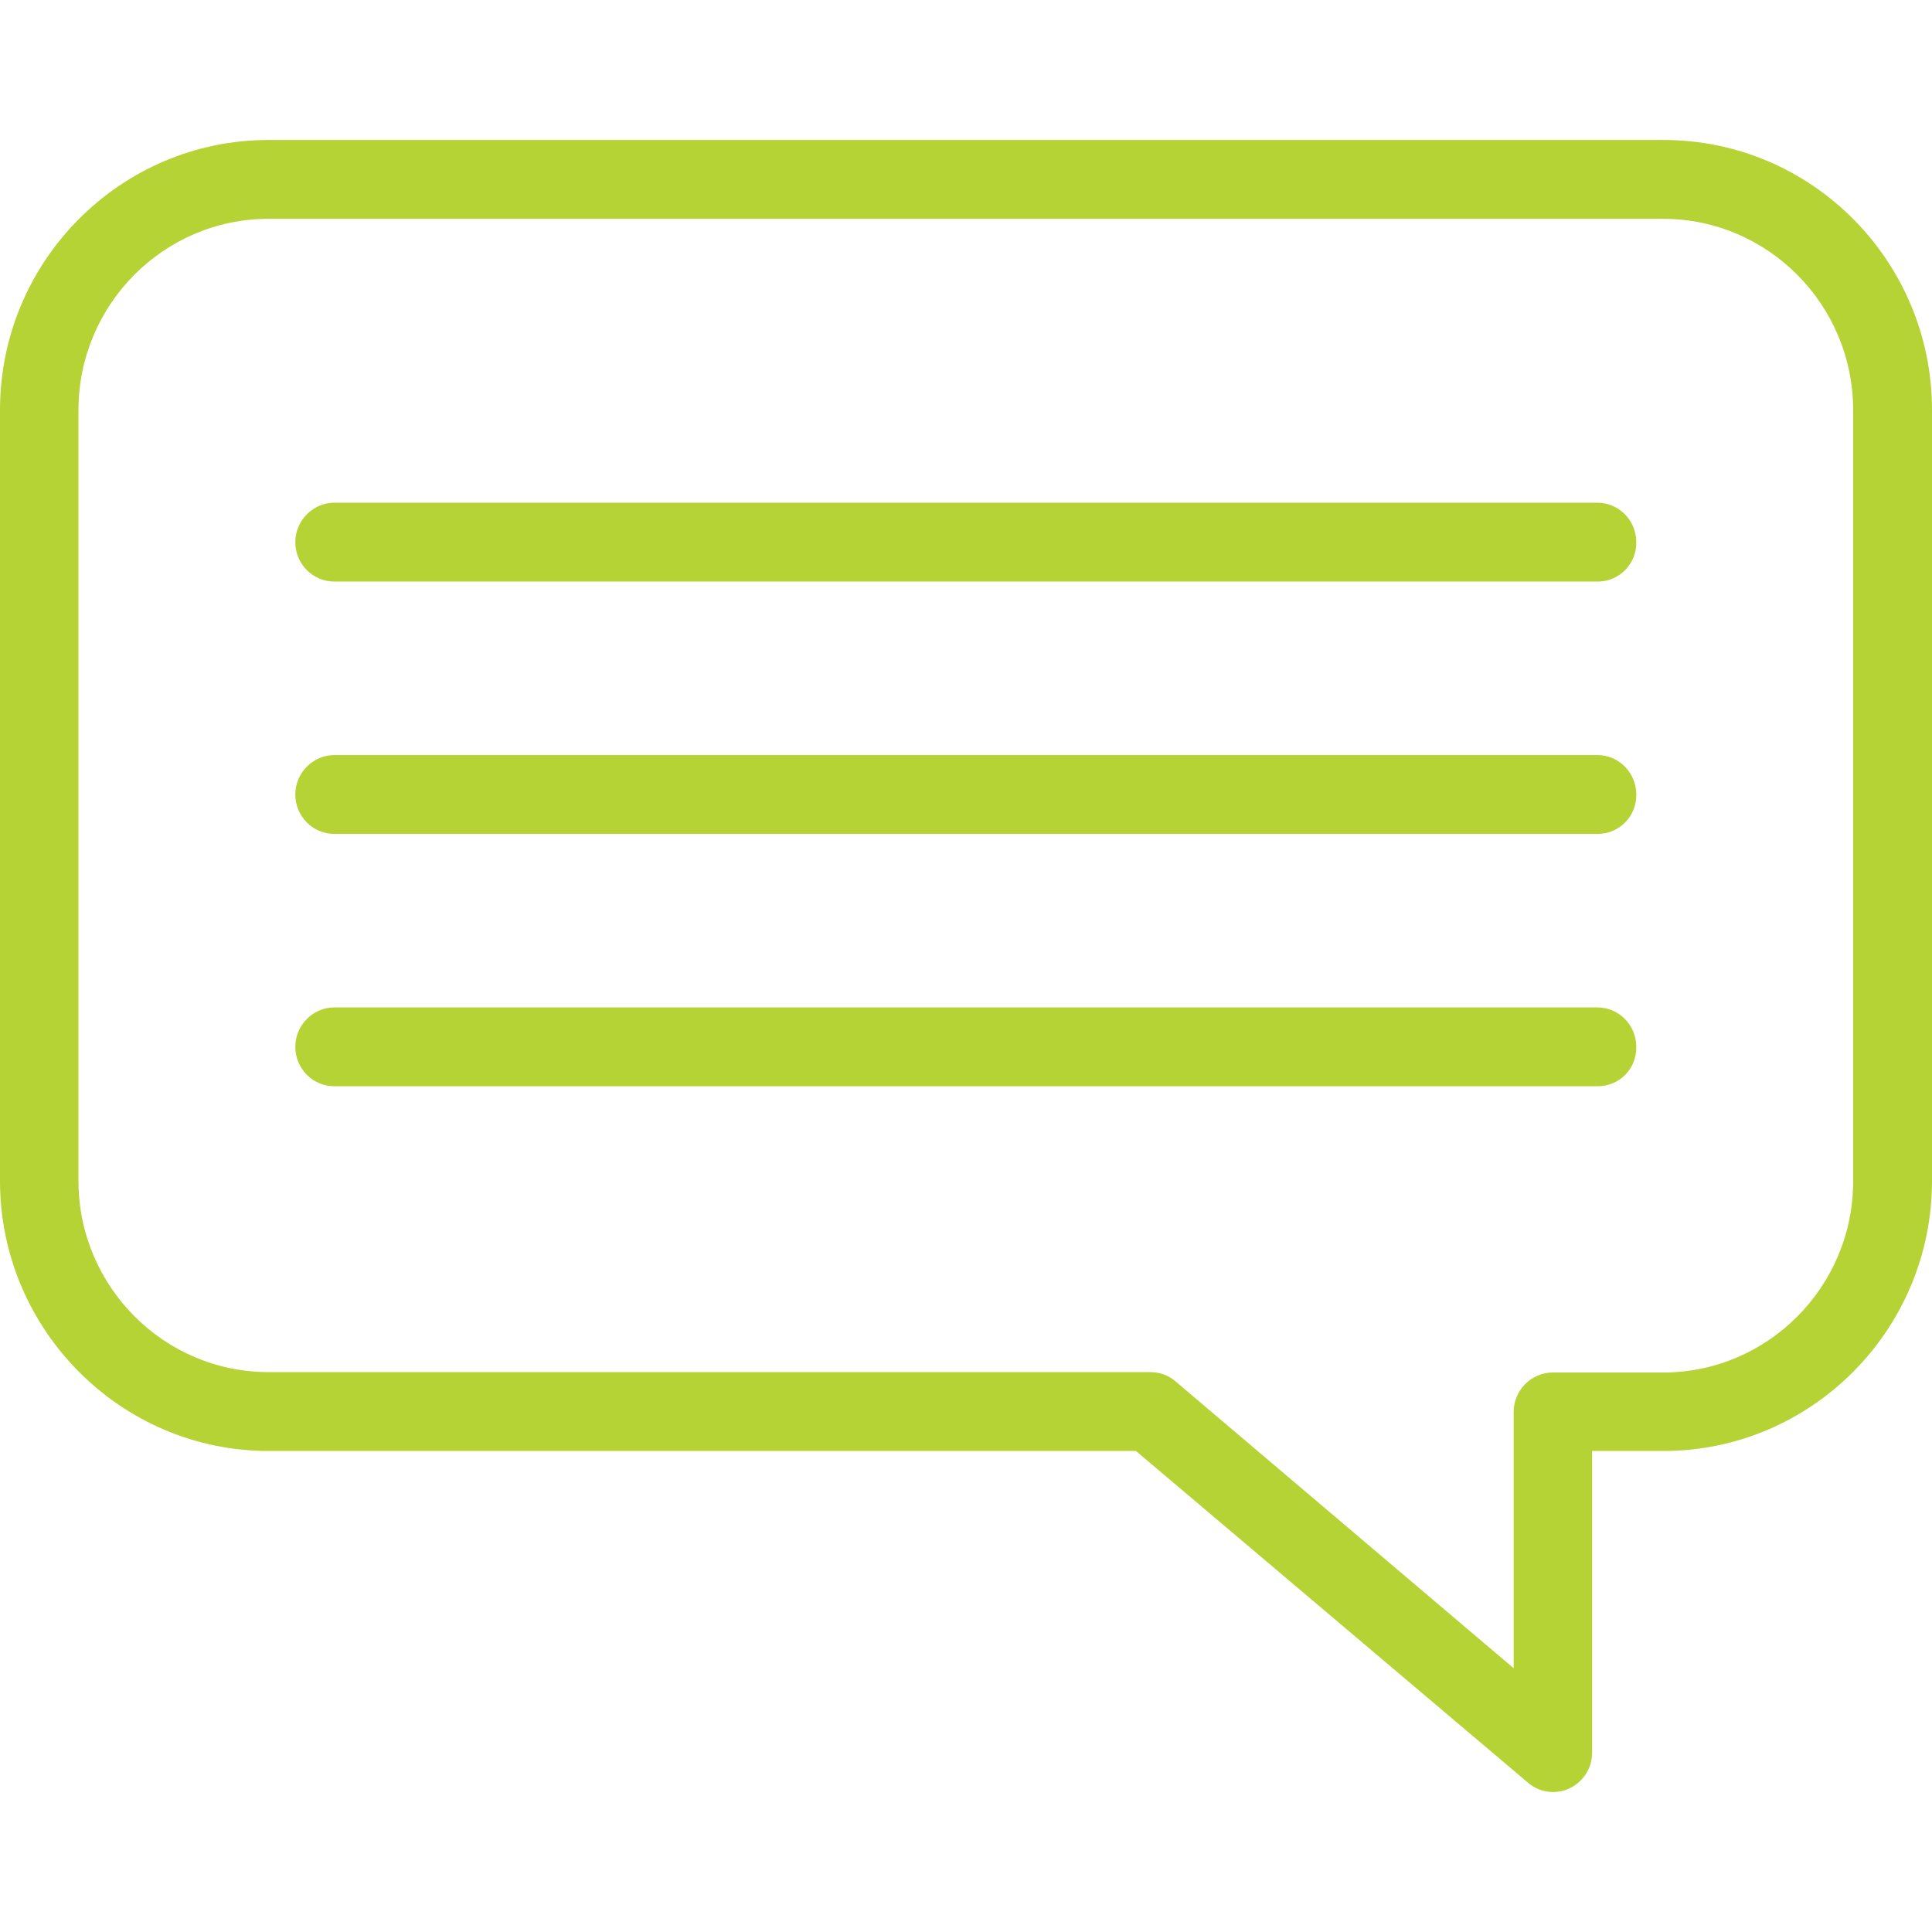
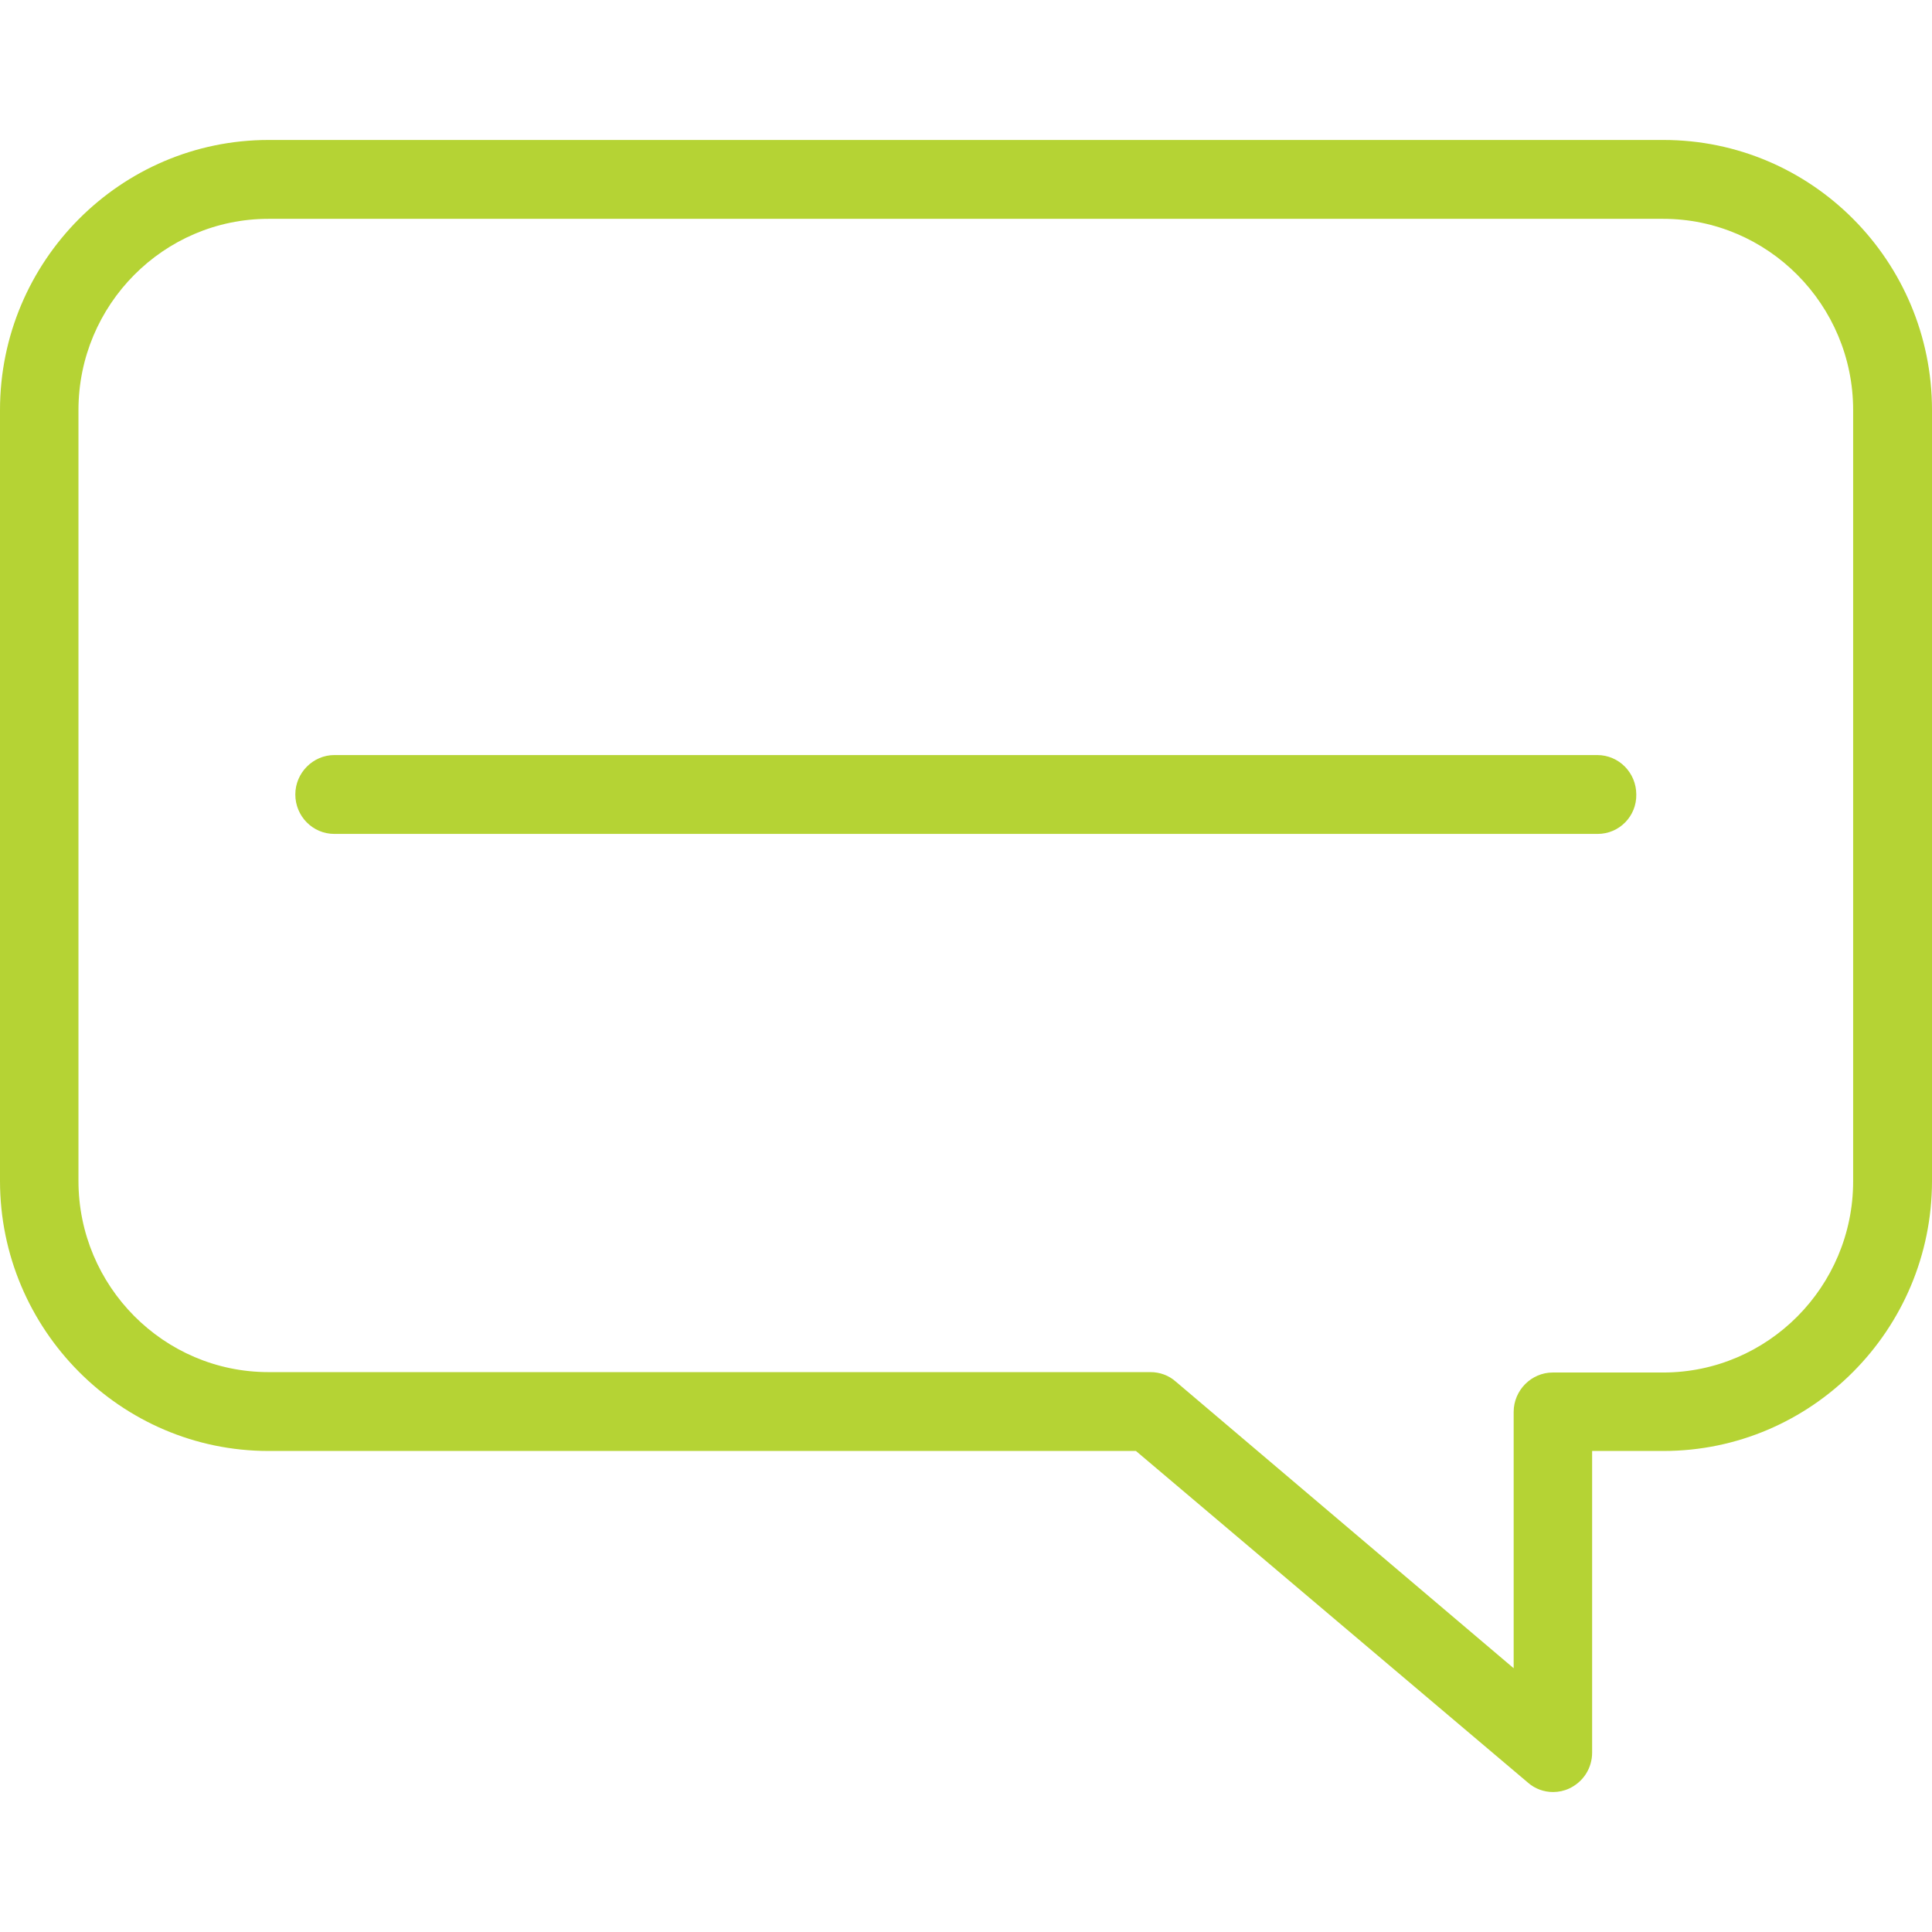
<svg xmlns="http://www.w3.org/2000/svg" version="1.1" id="Capa_1" x="0px" y="0px" viewBox="0 0 490 490" style="enable-background:new 0 0 490 490;" xml:space="preserve">
  <style type="text/css">
	.st0{fill:#B5D334;}
</style>
  <g>
    <g>
      <path class="st0" d="M393.9,454.5c-2.3,0-4.6-0.8-6.4-2.4L288.1,368h-220C30.6,368,0,337.2,0,299.5V104    c0-37.8,30.6-68.5,68.1-68.5h353.8c37.6,0,68.1,30.7,68.1,68.5v195.5c0,37.8-30.6,68.5-68.1,68.5h-18.1v76.5    c0,3.9-2.2,7.4-5.8,9.1C396.7,454.2,395.3,454.5,393.9,454.5z M68.1,55.5c-26.6,0-48.2,21.8-48.2,48.5v195.5    c0,26.7,21.6,48.5,48.2,48.5h223.7c2.3,0,4.6,0.8,6.4,2.4l85.7,72.7v-65c0-5.5,4.5-10,9.9-10h28c26.6,0,48.2-21.8,48.2-48.5V104    c0-26.7-21.6-48.5-48.2-48.5C421.9,55.5,68.1,55.5,68.1,55.5z" />
    </g>
    <g>
      <g>
-         <path class="st0" d="M405.2,147.5H84.8c-5.5,0-9.9-4.5-9.9-10c0-5.5,4.5-10,9.9-10h320.3c5.5,0,9.9,4.5,9.9,10     C415.1,143,410.7,147.5,405.2,147.5z" />
-       </g>
+         </g>
      <g>
        <path class="st0" d="M405.2,211.5H84.8c-5.5,0-9.9-4.5-9.9-10c0-5.5,4.5-10,9.9-10h320.3c5.5,0,9.9,4.5,9.9,10     C415.1,207,410.7,211.5,405.2,211.5z" />
      </g>
      <g>
-         <path class="st0" d="M405.2,275.5H84.8c-5.5,0-9.9-4.5-9.9-10c0-5.5,4.5-10,9.9-10h320.3c5.5,0,9.9,4.5,9.9,10     C415.1,271.1,410.7,275.5,405.2,275.5z" />
-       </g>
+         </g>
    </g>
  </g>
</svg>